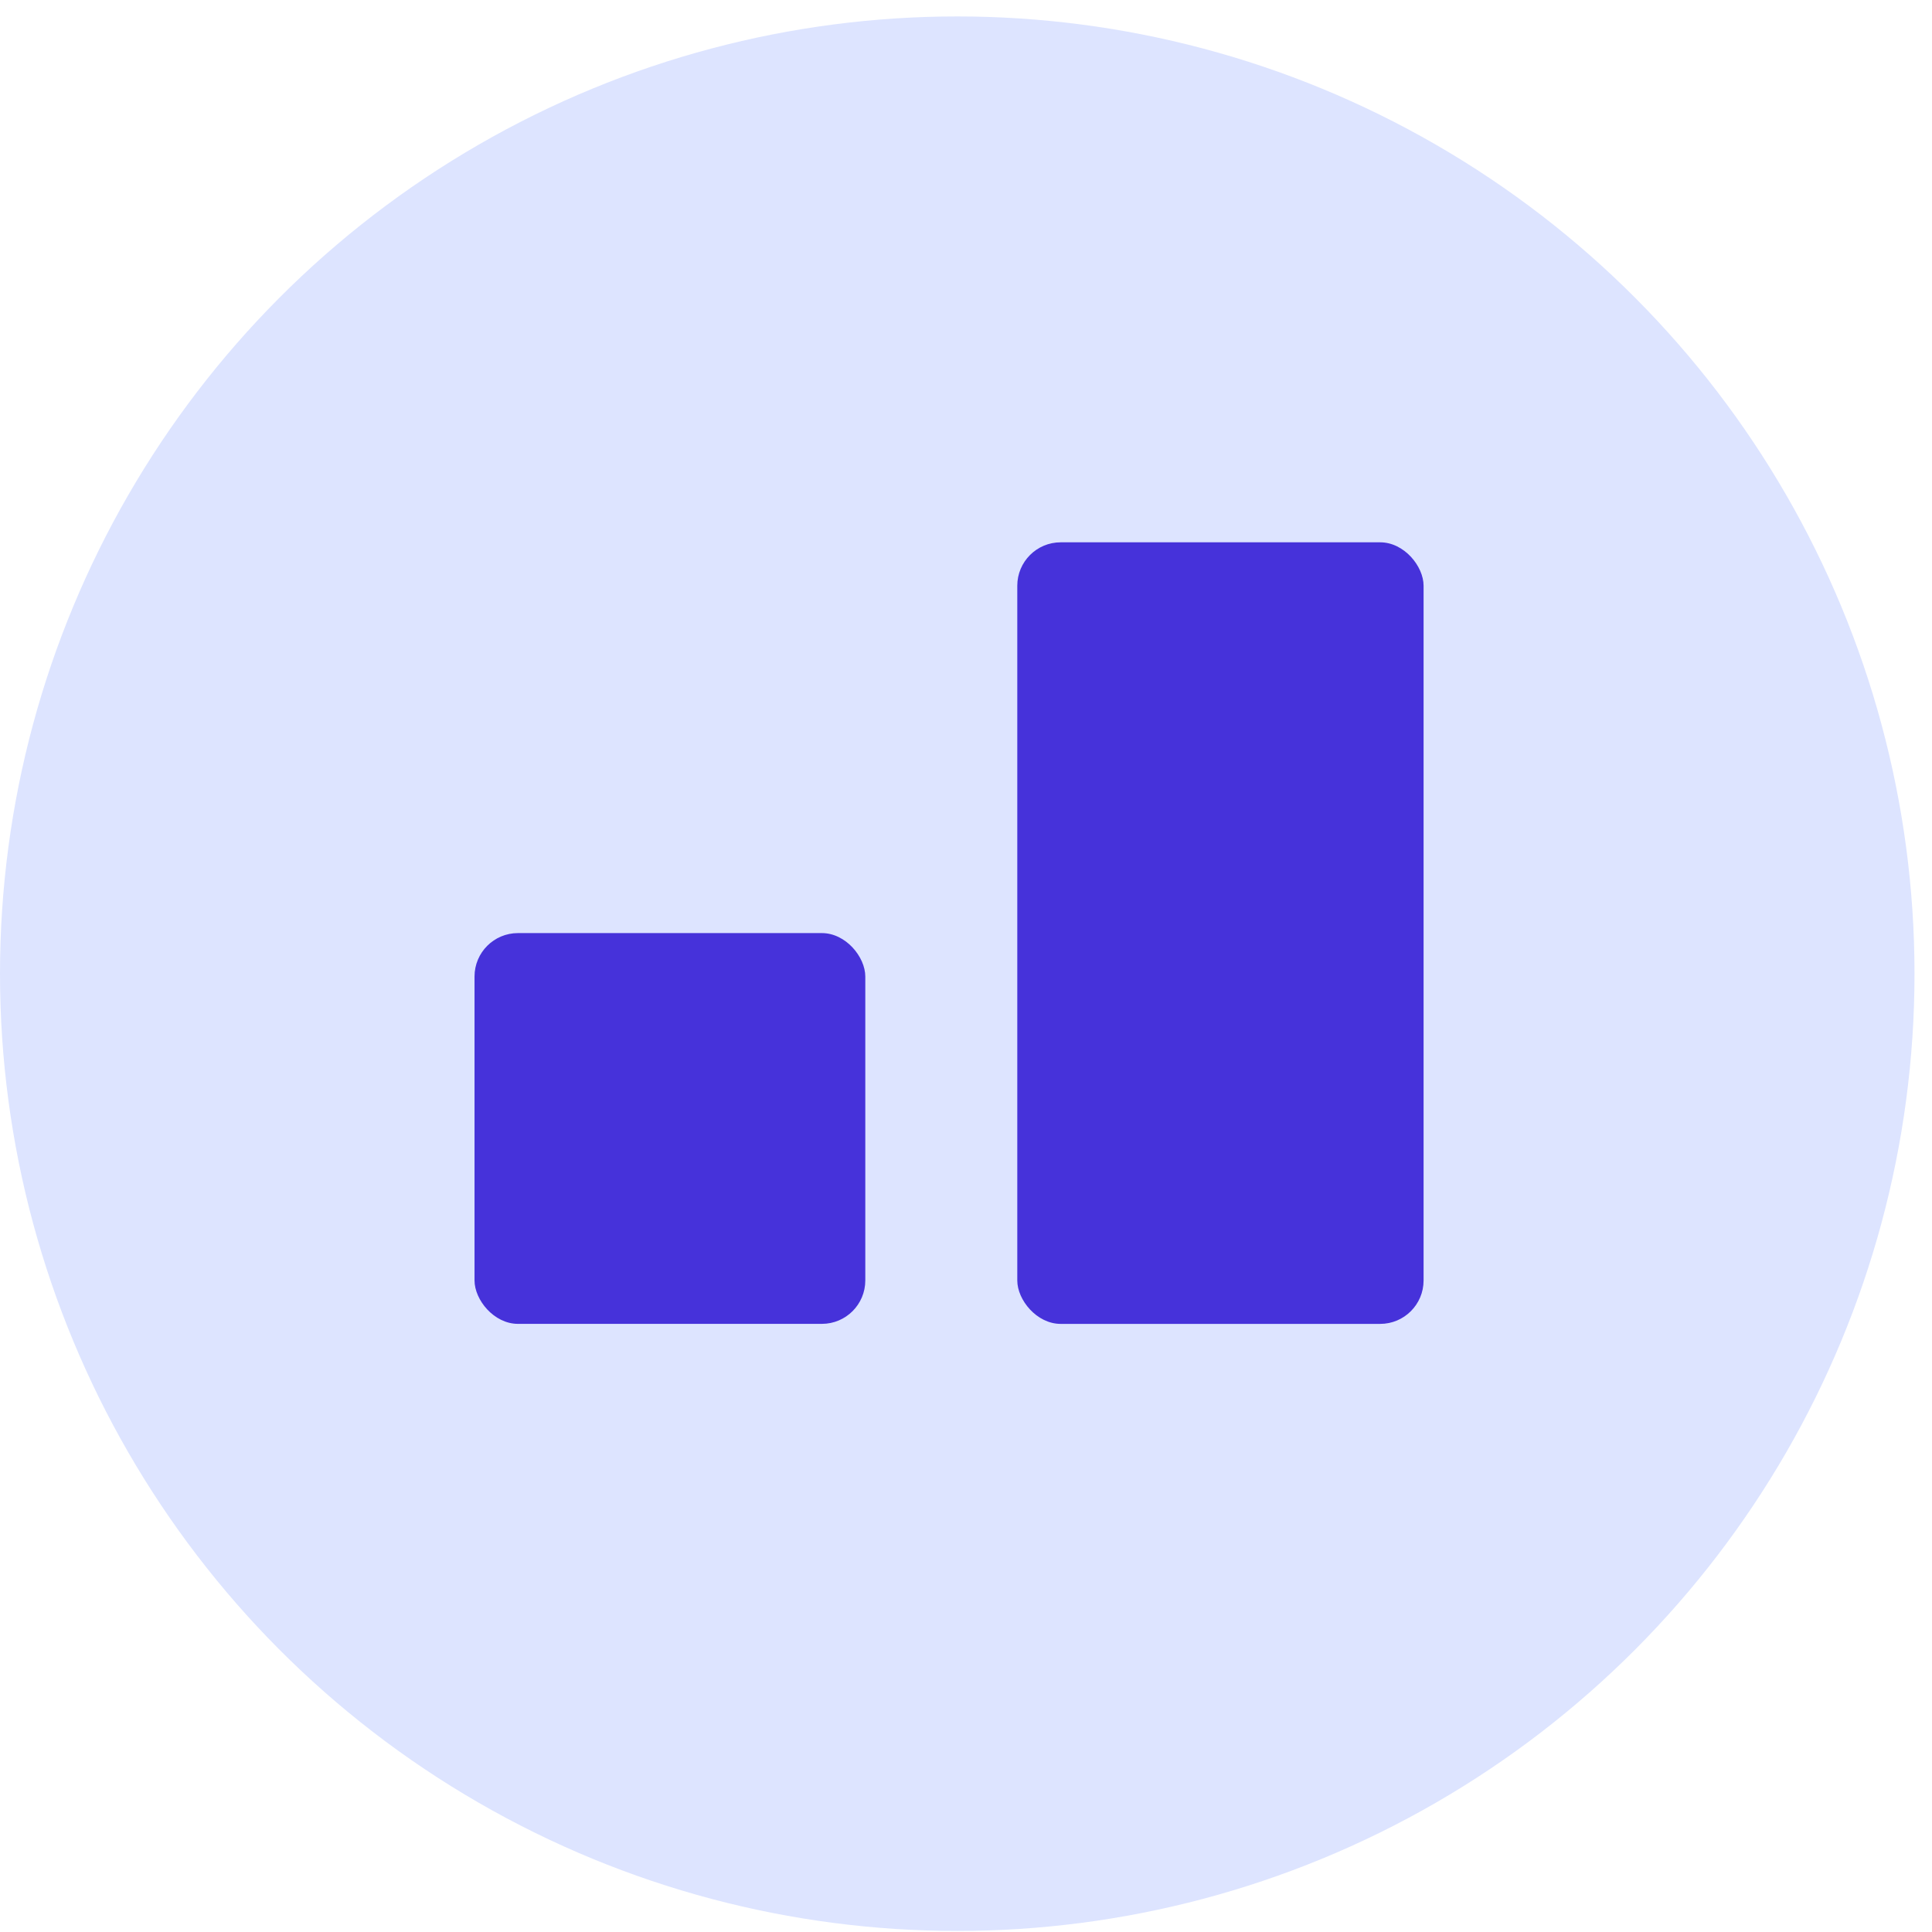
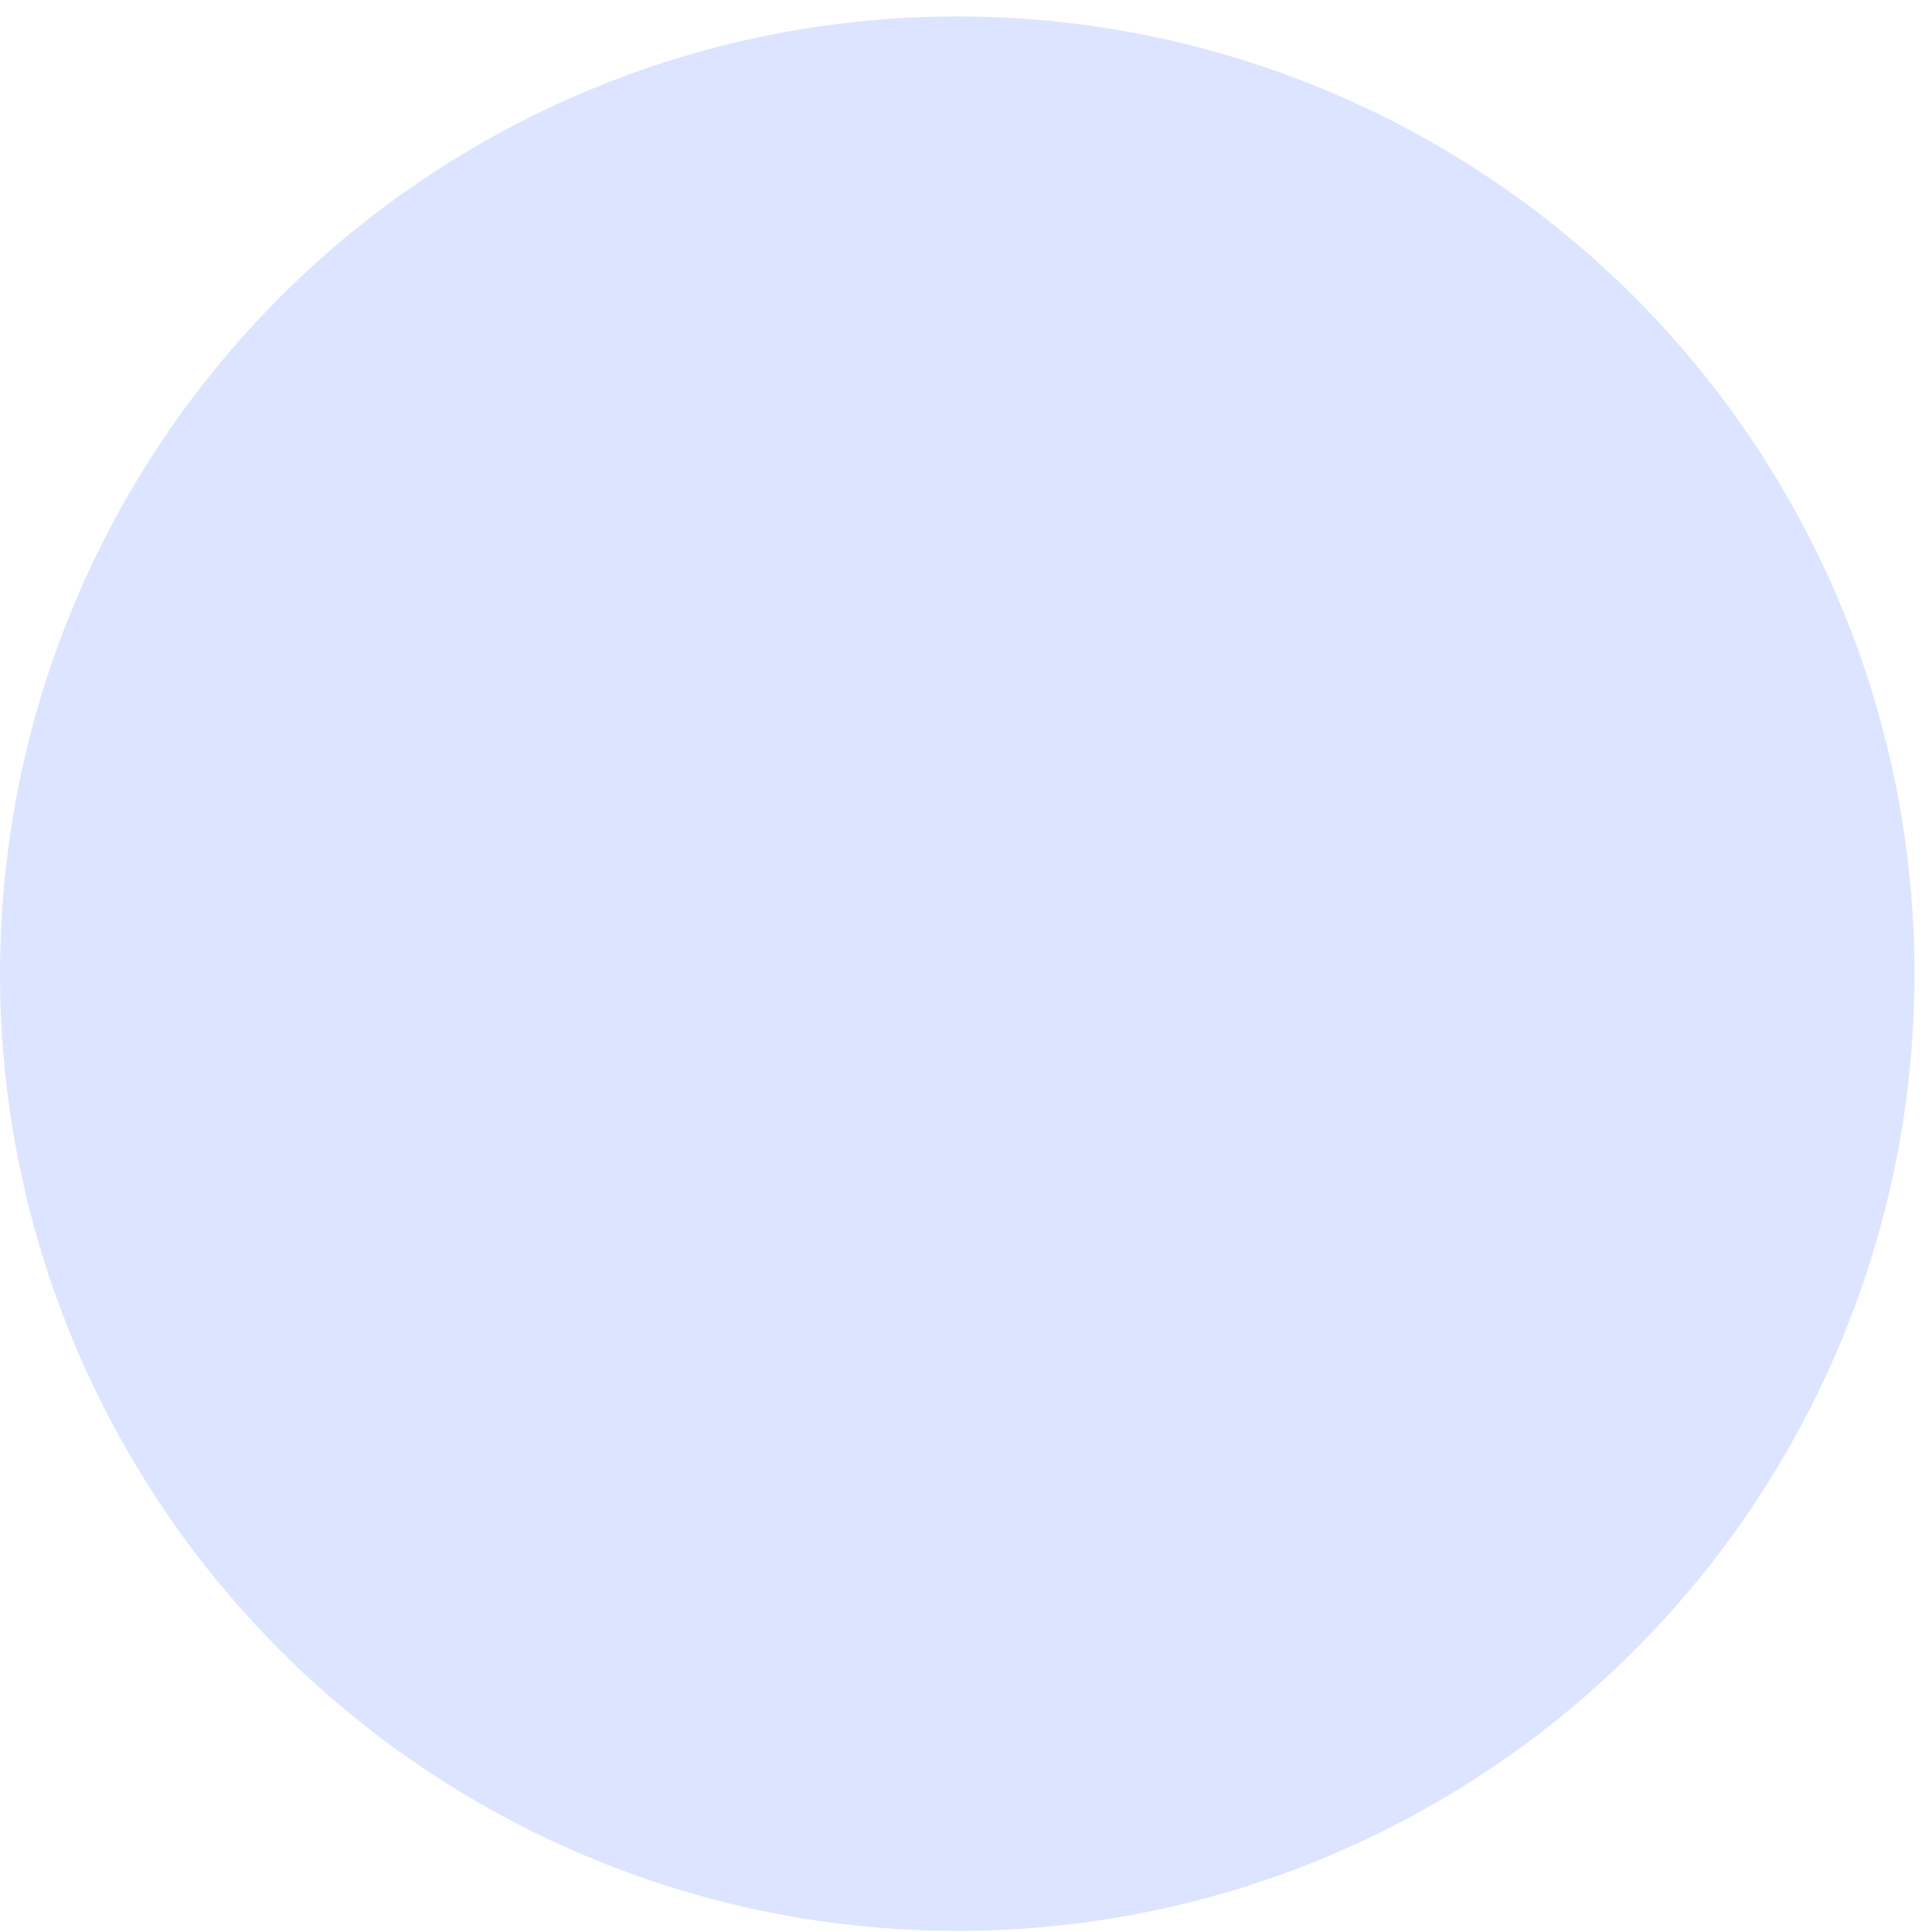
<svg xmlns="http://www.w3.org/2000/svg" width="57" height="57" viewBox="0 0 57 57" fill="none">
  <circle cx="28.242" cy="28.727" r="28.242" fill="#DDE4FF" />
-   <rect x="30.013" y="16" width="11.987" height="23.059" rx="1.281" fill="#4632DA" />
-   <rect x="14" y="27.529" width="11.529" height="11.529" rx="1.281" fill="#4632DA" />
</svg>